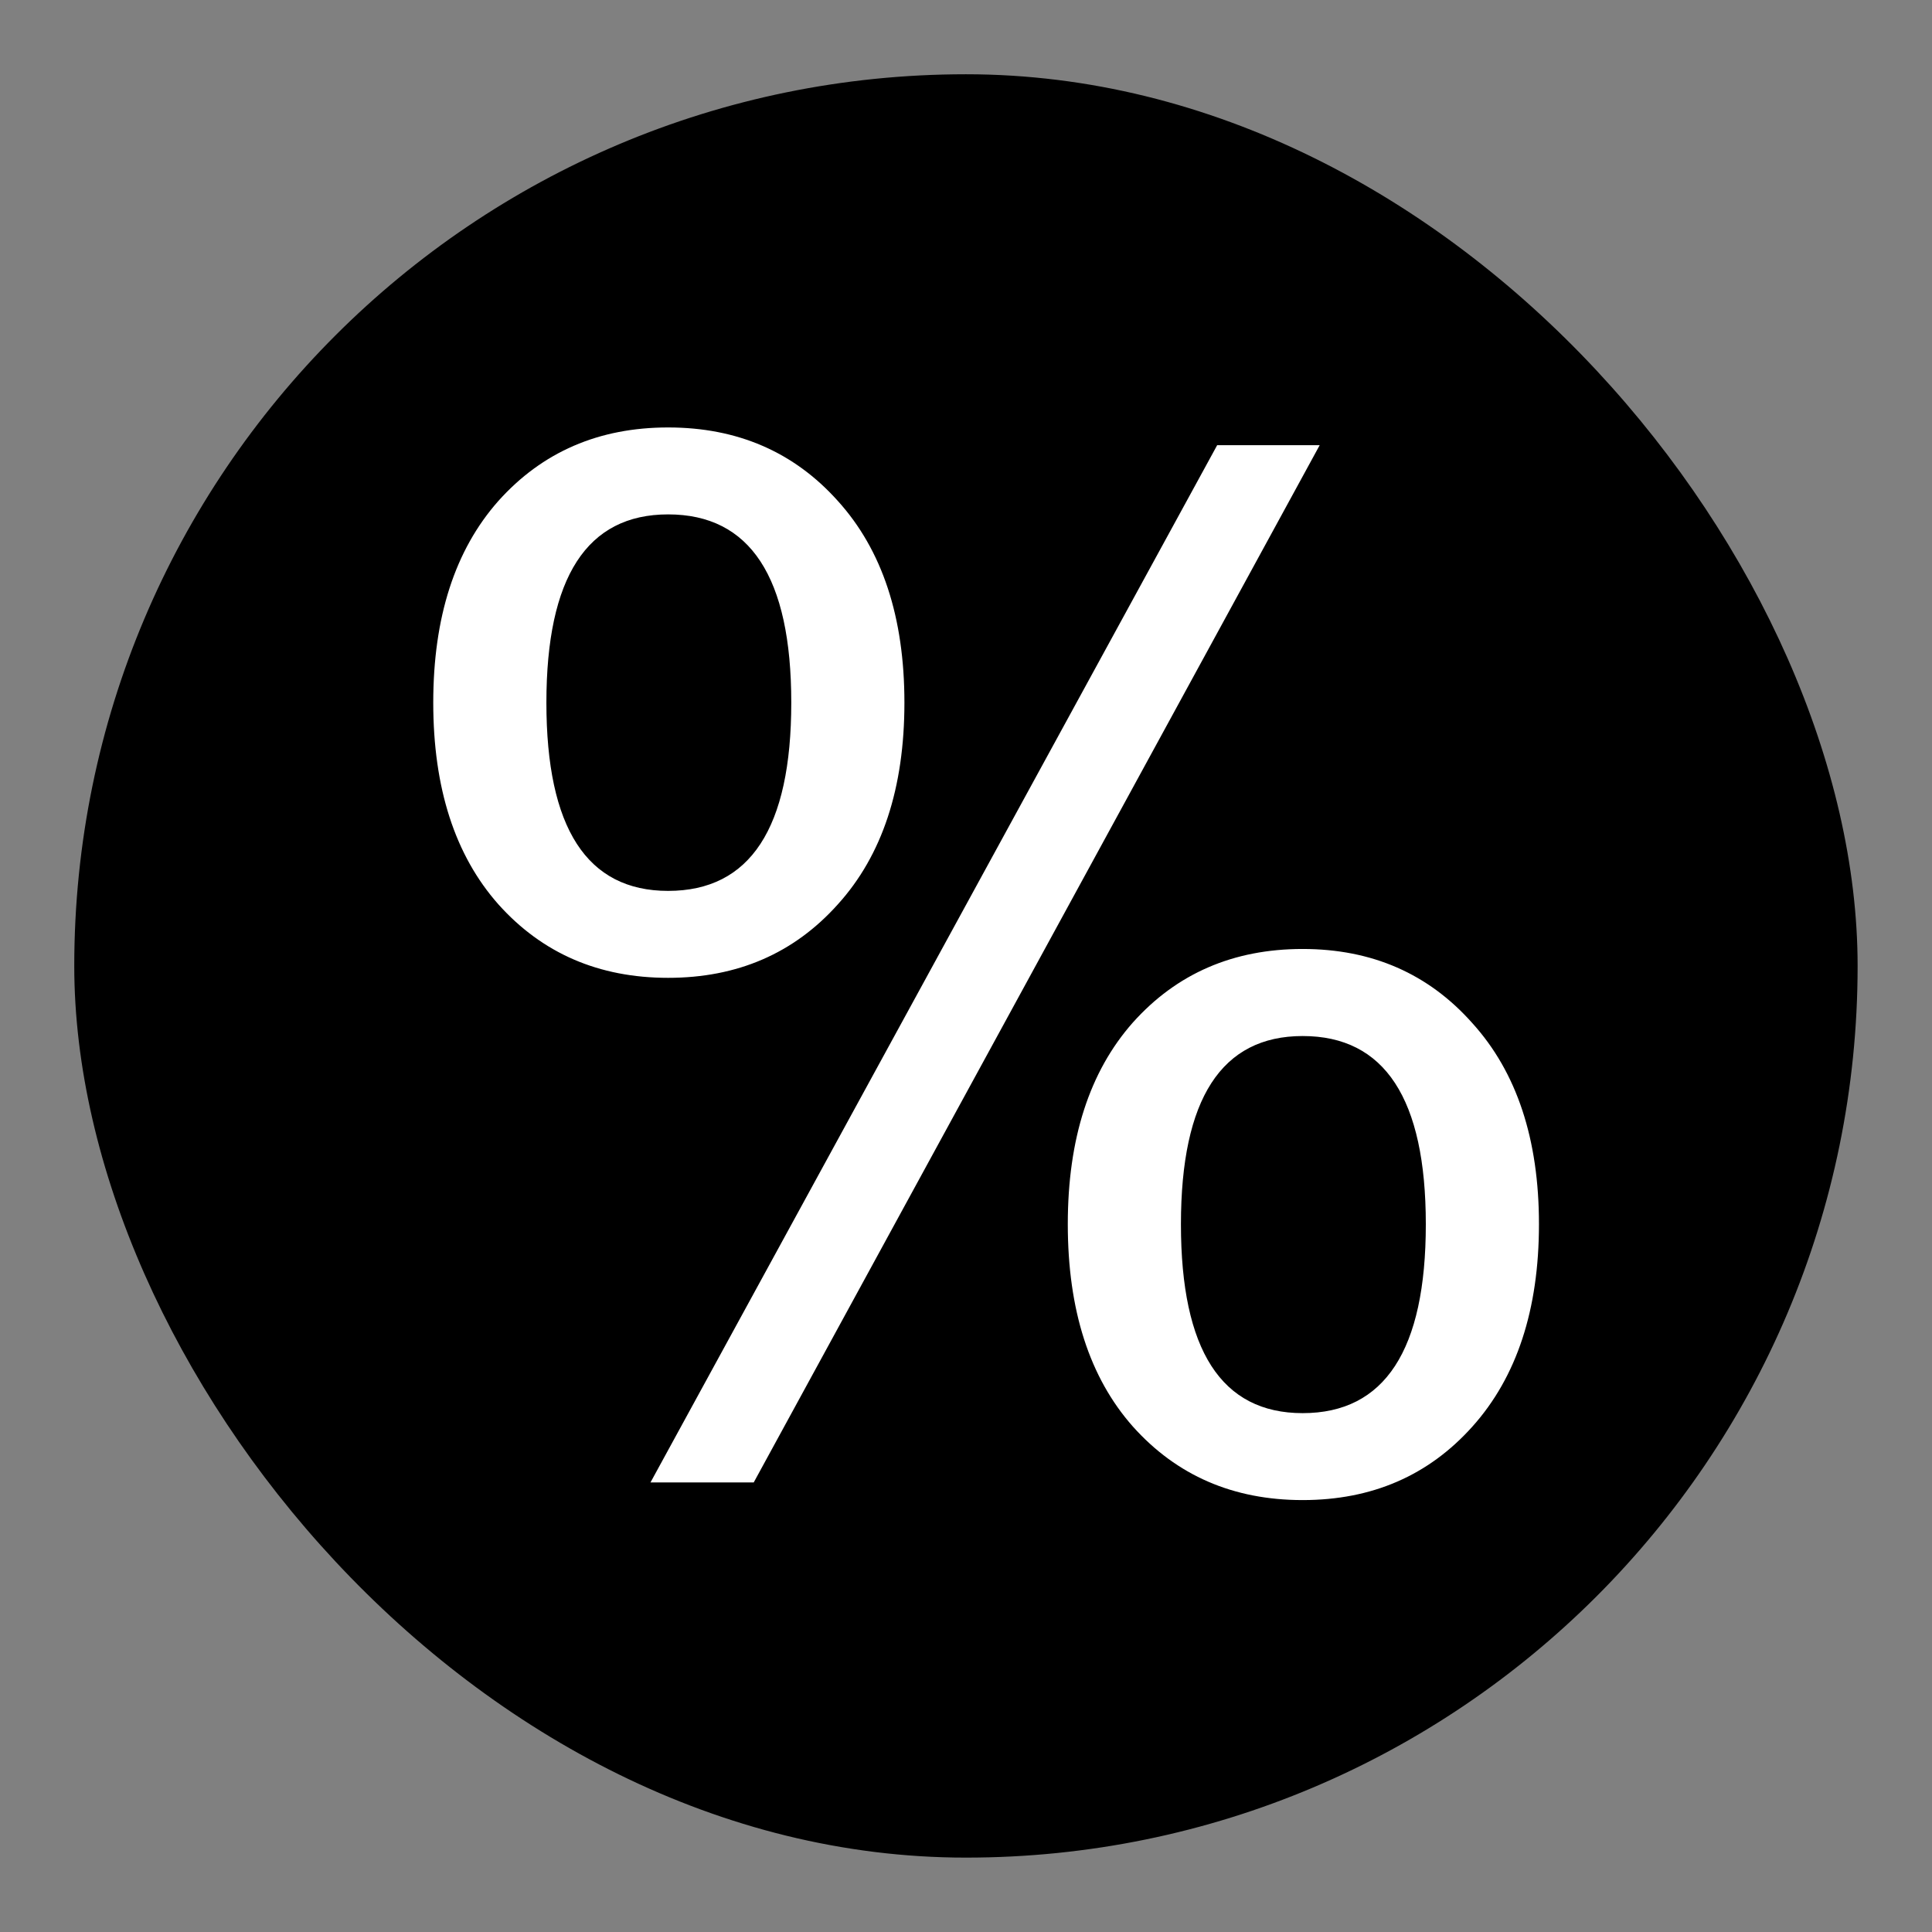
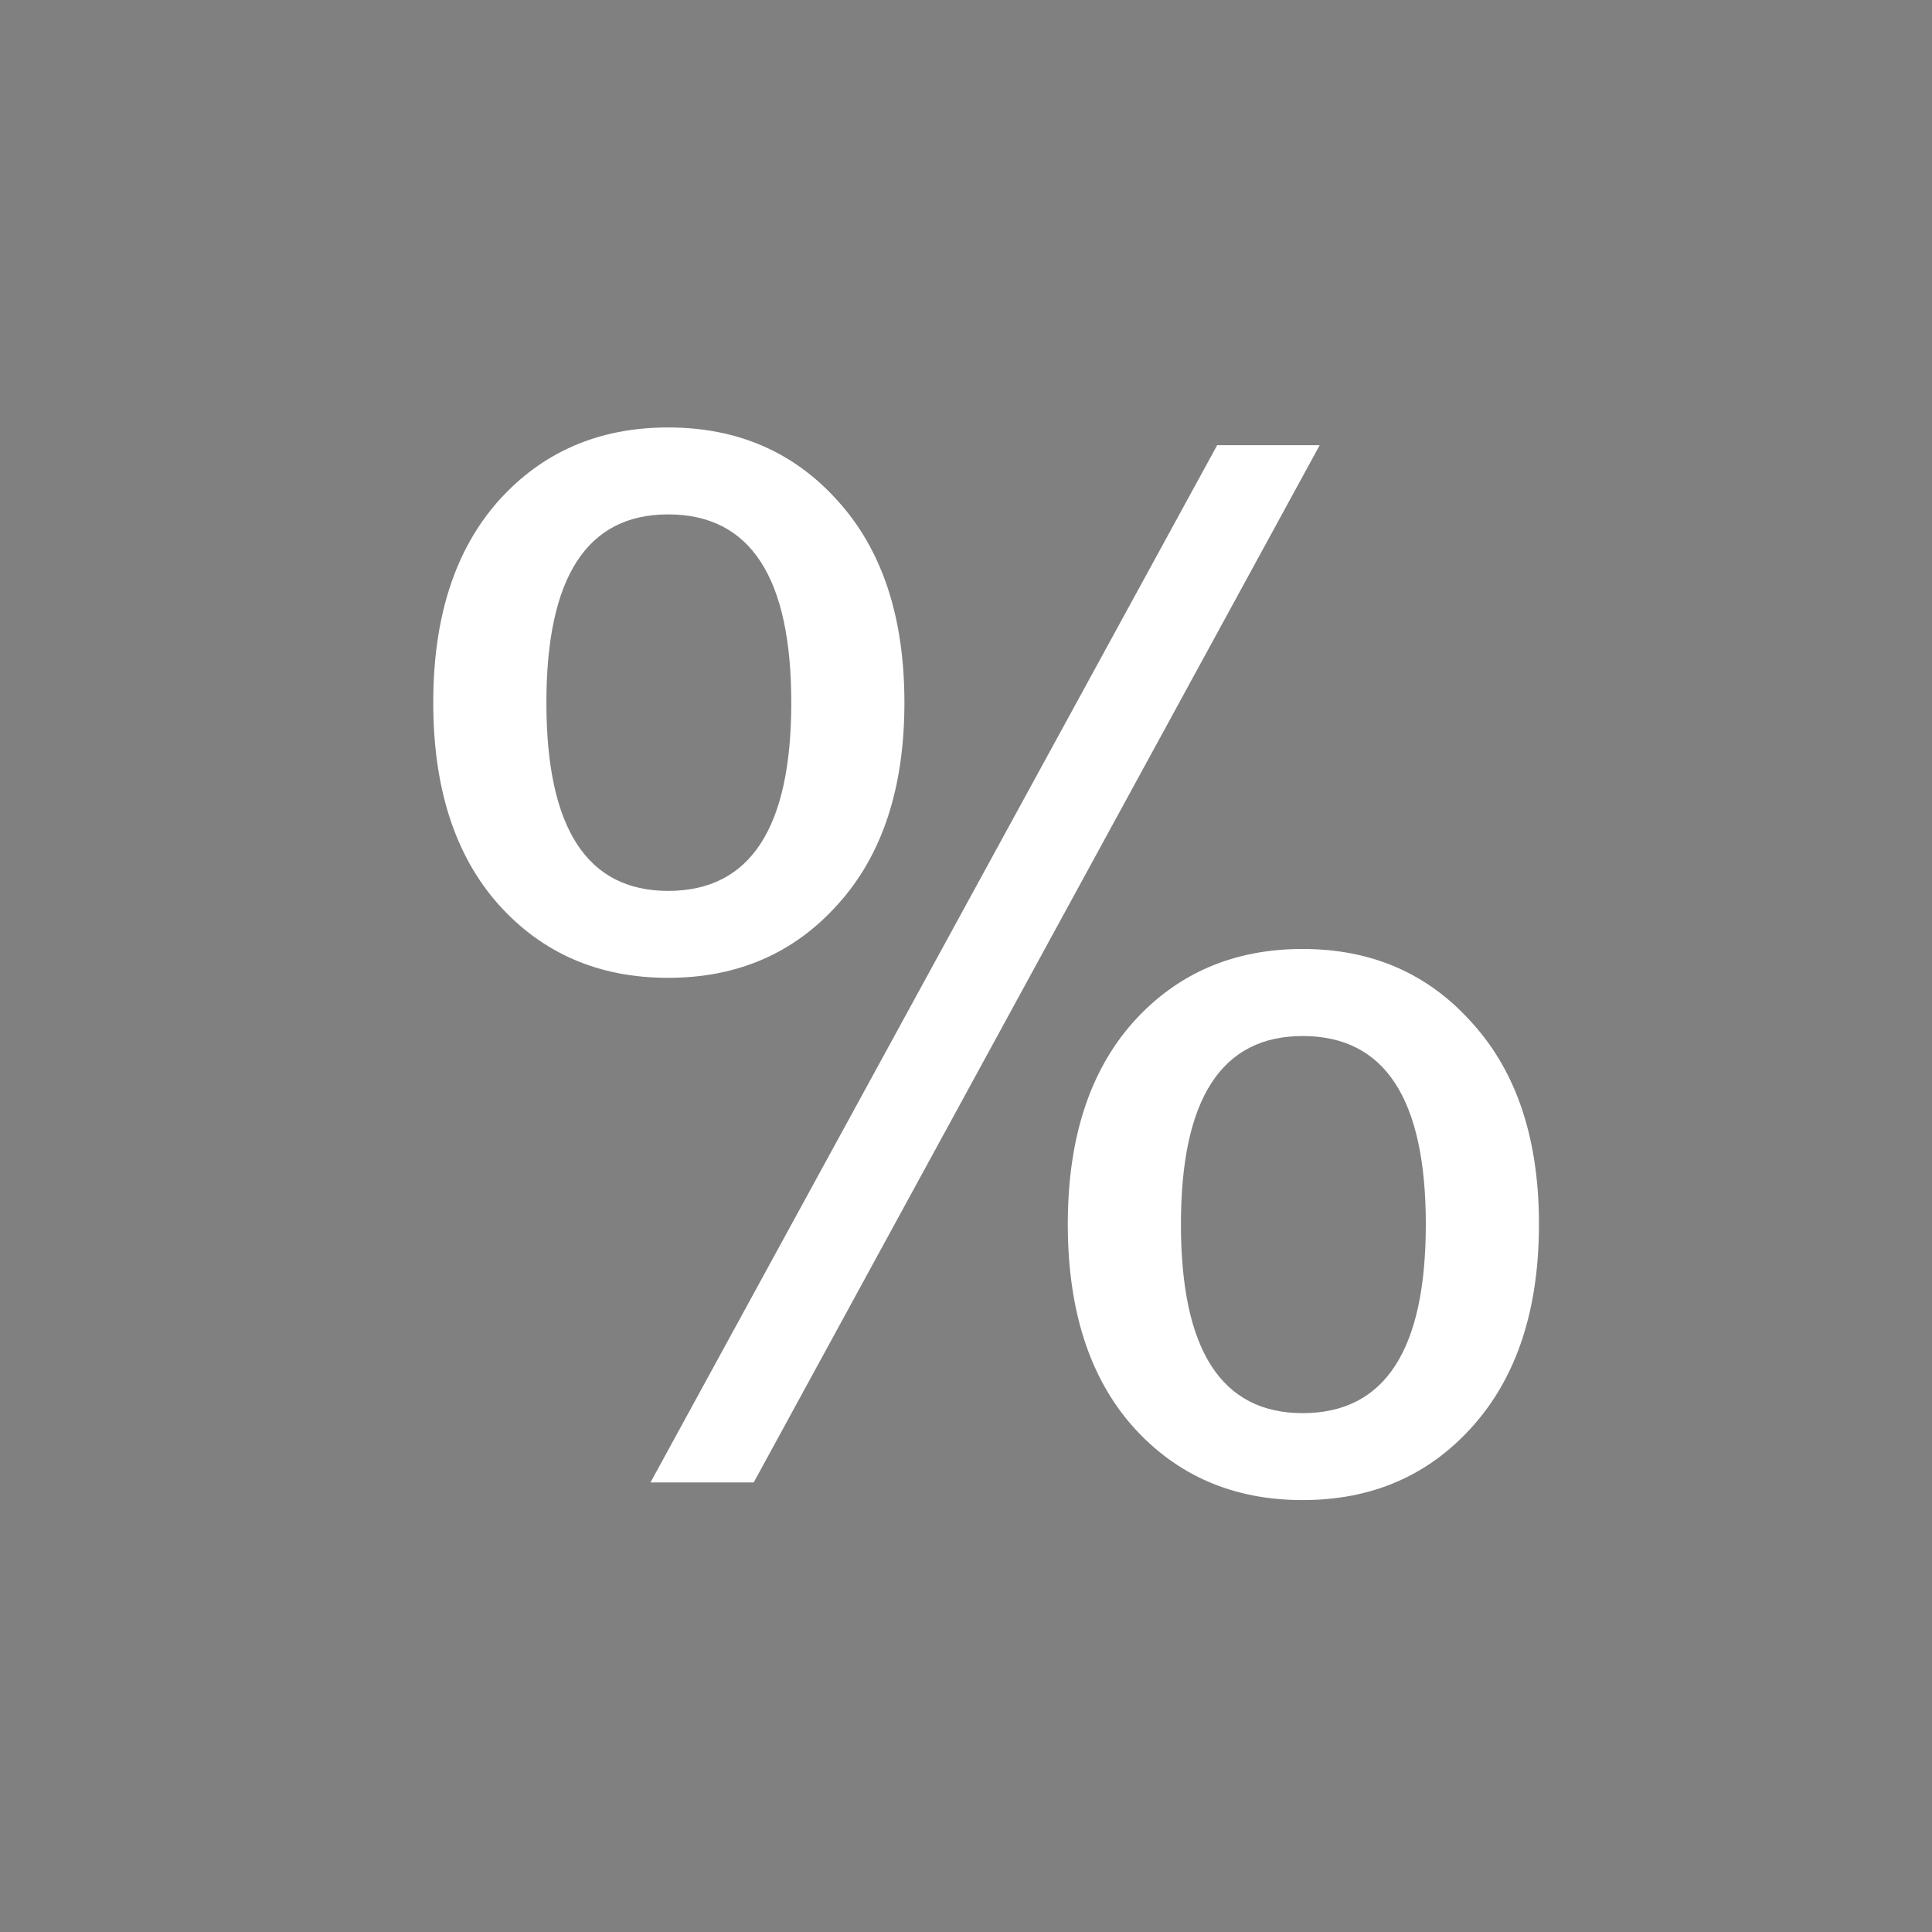
<svg xmlns="http://www.w3.org/2000/svg" width="16" height="16" fill="none">
  <rect width="100%" height="100%" fill="#808080" stroke="none" />
-   <rect x=".615" y=".615" width="14.769" height="14.769" rx="7.385" fill="#000" />
  <path d="M5.533 3.54q.861 0 1.406.609.551.609.551 1.67 0 1.061-.551 1.67-.545.609-1.406.609-.861 0-1.406-.609-.539-.609-.539-1.67 0-1.061.539-1.67.545-.609 1.406-.609zm0 3.838q1.02 0 1.02-1.559 0-1.559-1.02-1.559-1.008 0-1.008 1.559 0 1.559 1.008 1.559zm5.396-3.691l-4.687 8.59h-.855l4.693-8.59zm-.141 4.172q.861 0 1.406.615.551.609.551 1.664 0 1.061-.551 1.676-.545.609-1.406.609-.861 0-1.406-.609-.539-.609-.539-1.676 0-1.061.539-1.67.545-.609 1.406-.609zm0 3.844q1.02 0 1.02-1.564 0-1.559-1.02-1.559-1.008 0-1.008 1.559 0 1.564 1.008 1.564z" fill="#fff" />
</svg>